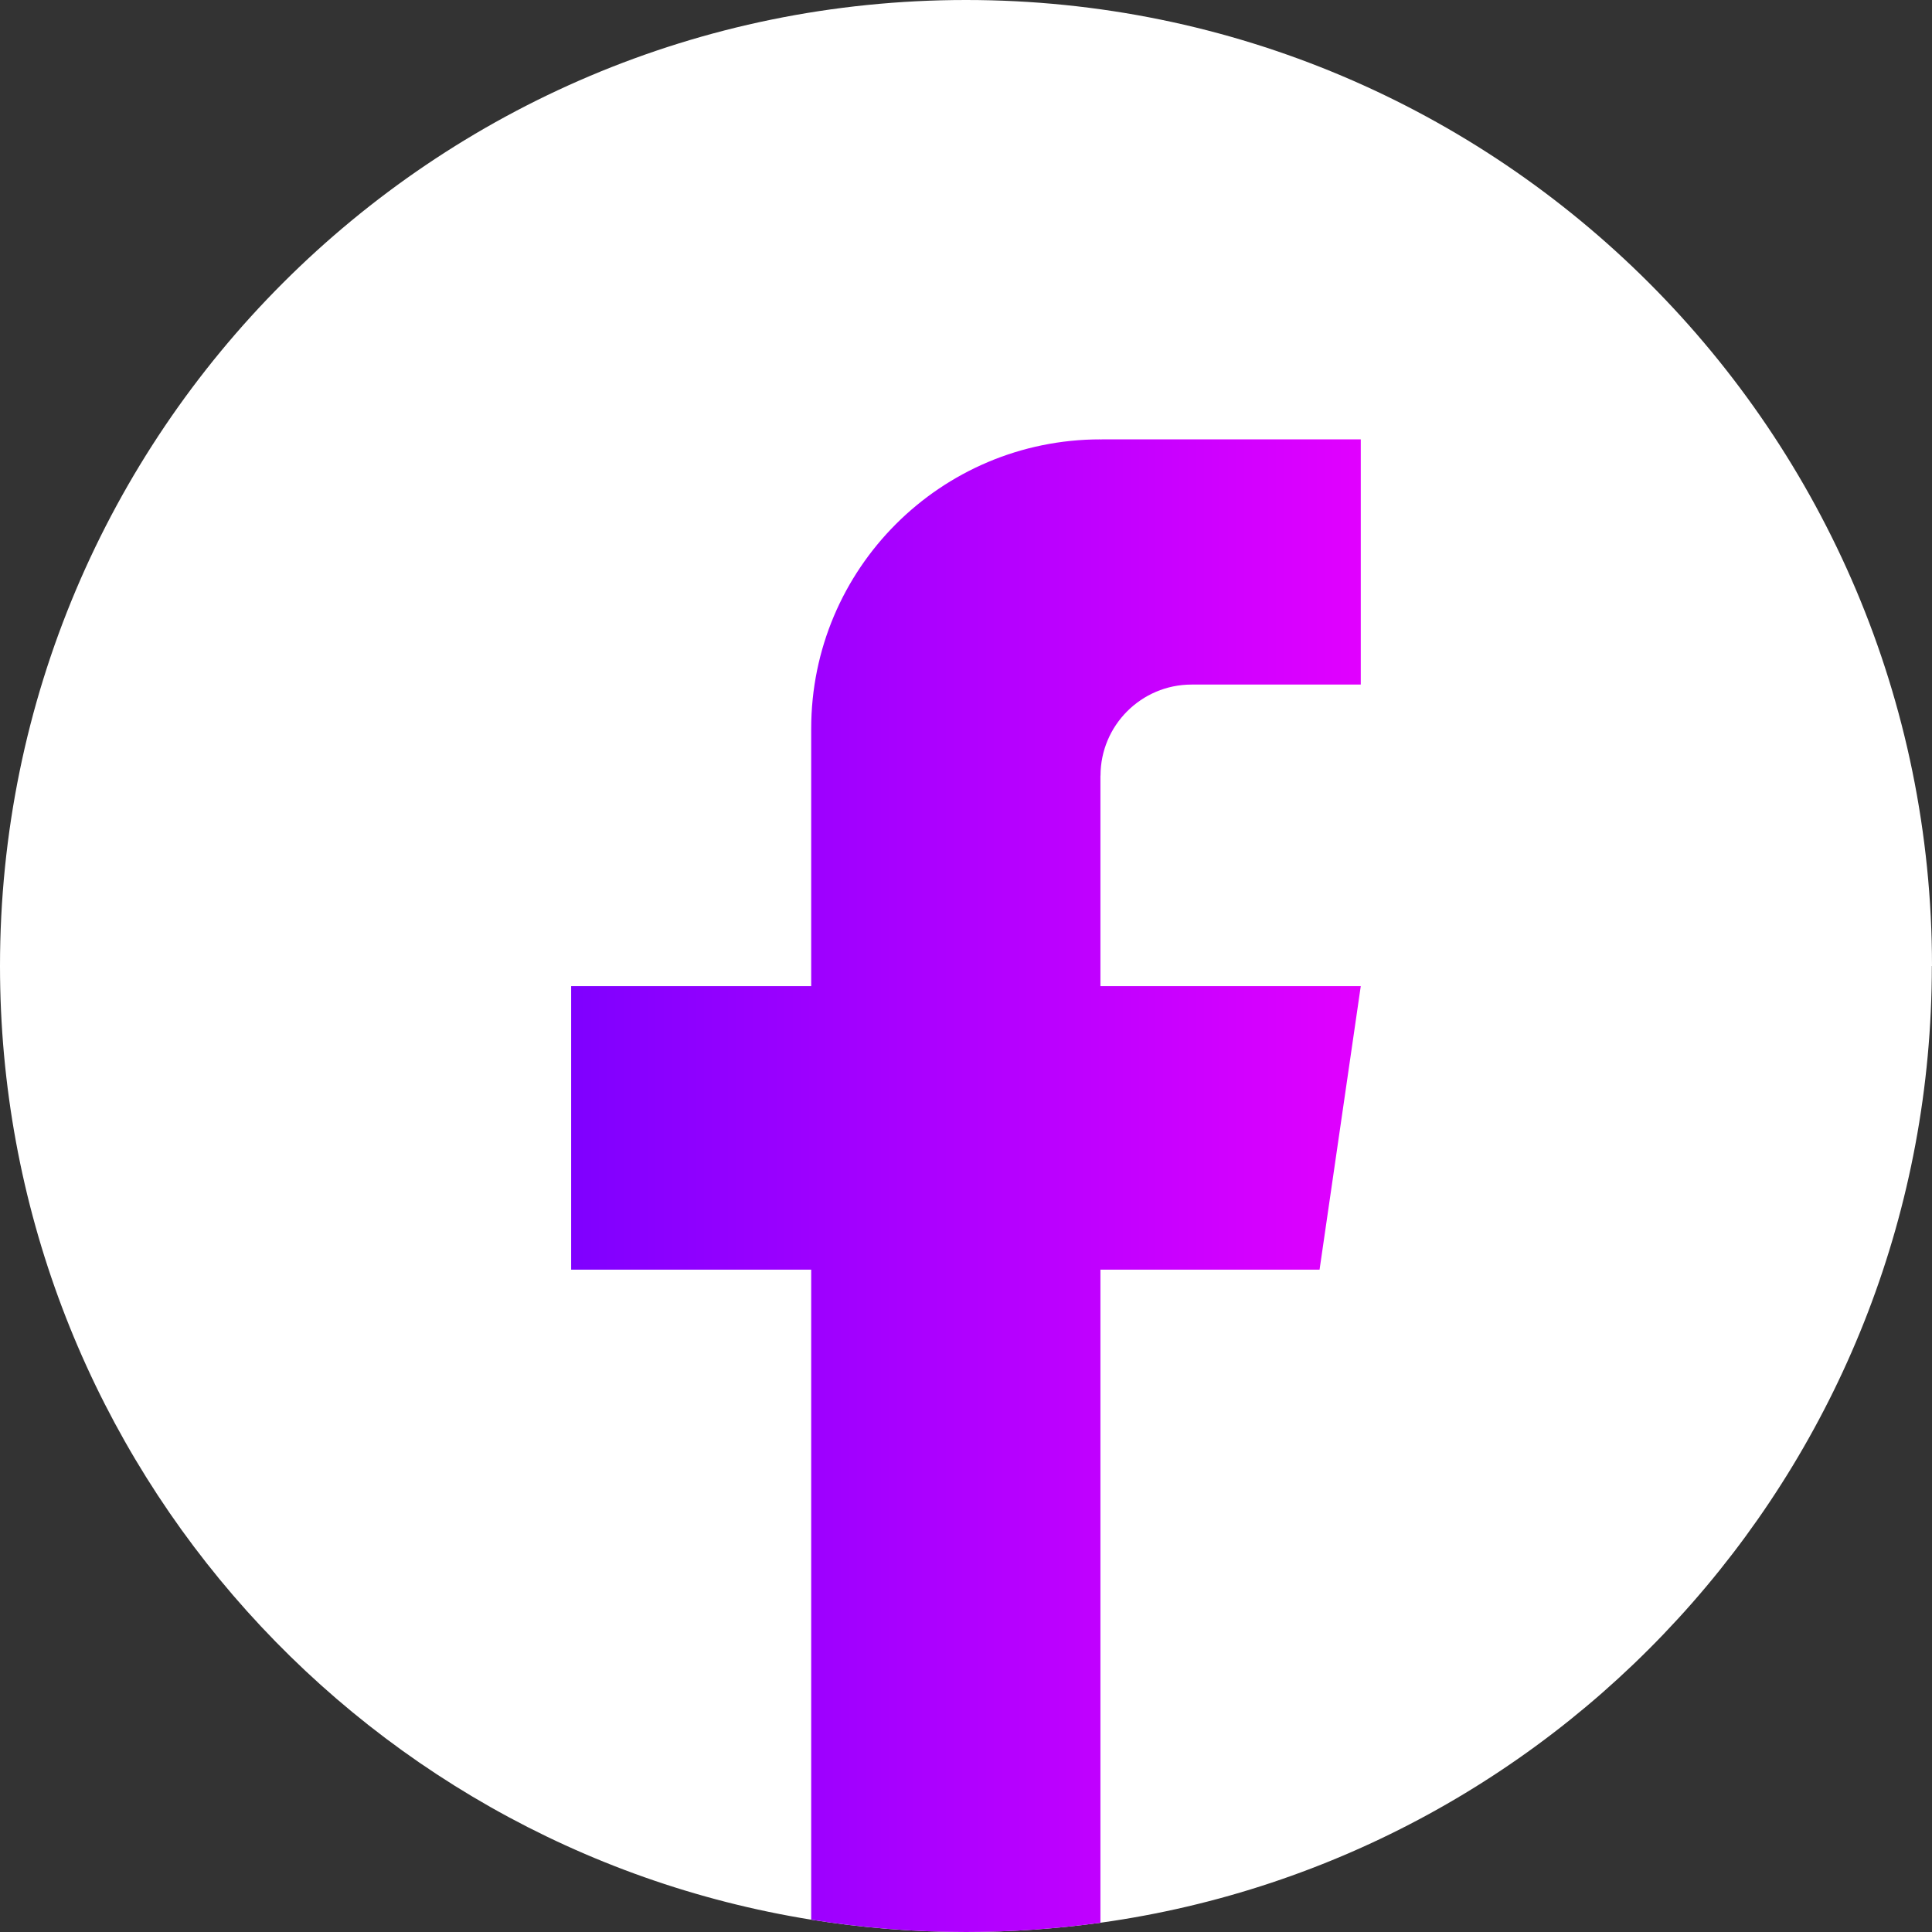
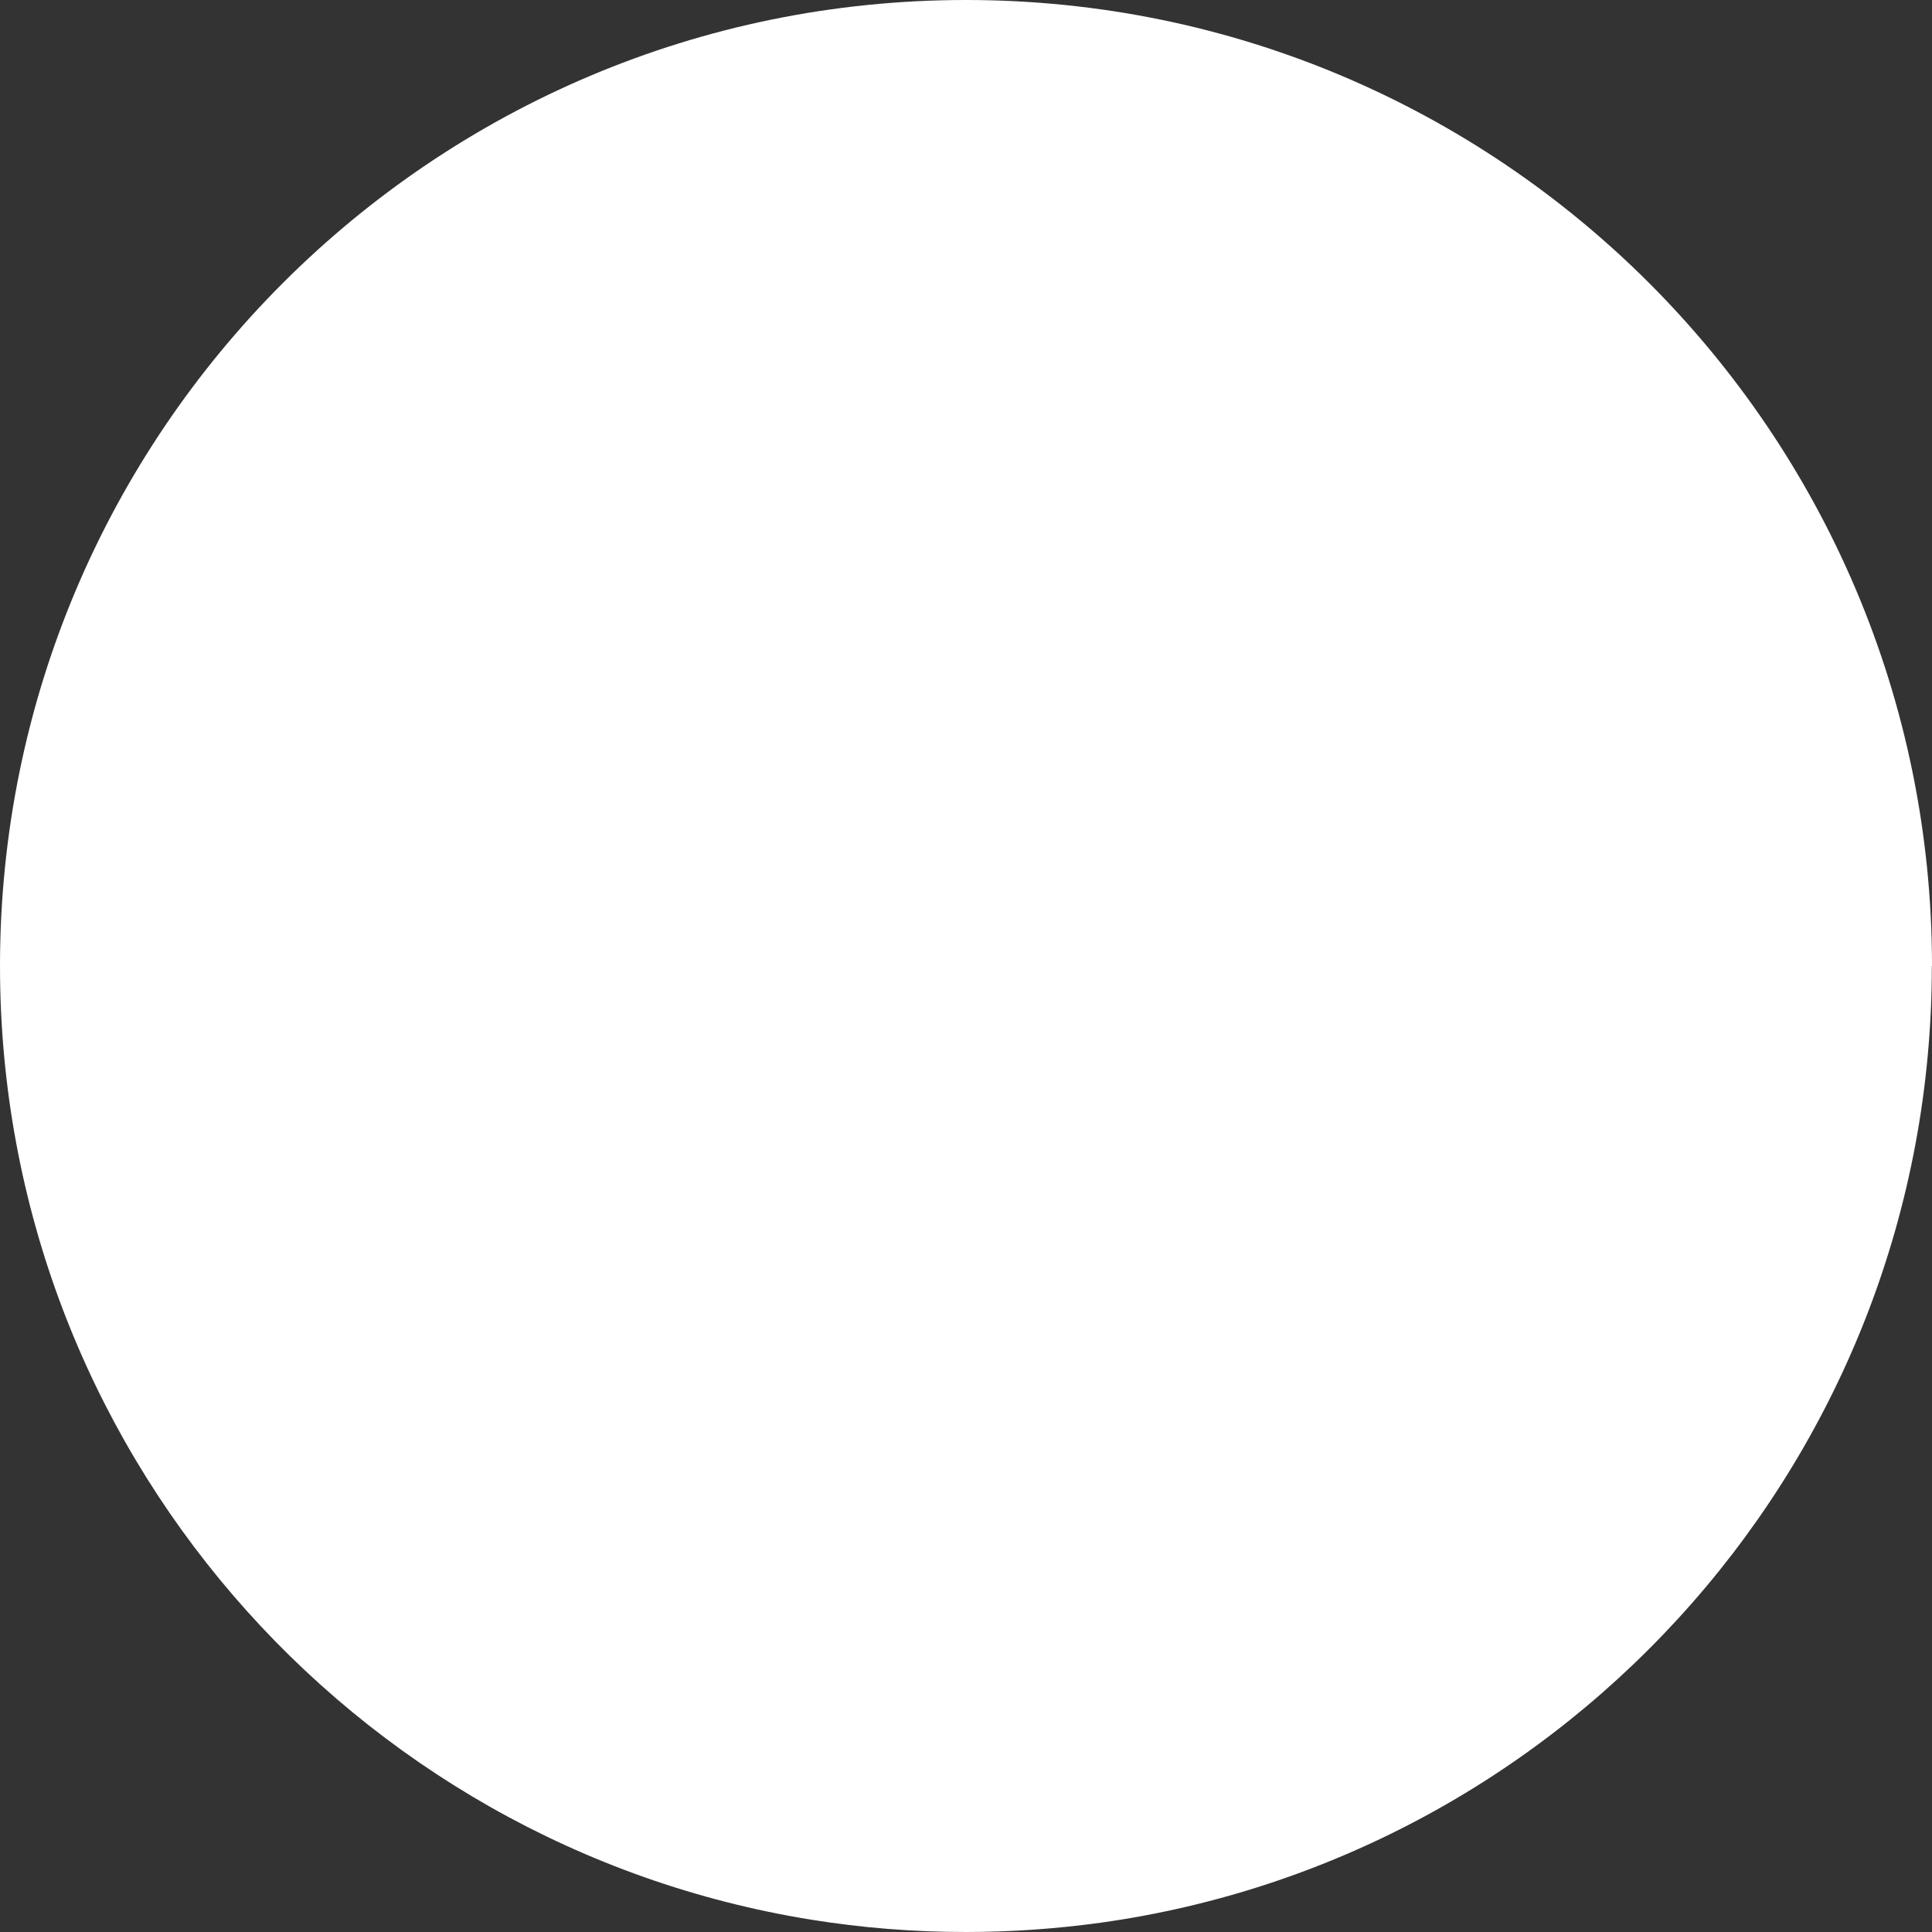
<svg xmlns="http://www.w3.org/2000/svg" width="24" height="24" viewBox="0 0 24 24" fill="none">
  <rect x="0" y="0" width="24" height="24" fill="#333333" stroke="none" />
  <path d="M23.998 12C23.998 18.061 19.506 23.072 13.67 23.885C13.124 23.96 12.566 24 11.999 24C11.345 24 10.703 23.948 10.077 23.847C4.364 22.927 0 17.973 0 12C0 5.373 5.373 0 12 0C18.627 0 24 5.373 24 12H23.998Z" fill="white" />
-   <path d="M13.67 9.636V12.25H16.904L16.392 15.772H13.67V23.885C13.124 23.961 12.566 24 11.999 24C11.345 24 10.703 23.948 10.077 23.847V15.772H7.095V12.25H10.077V9.052C10.077 7.067 11.685 5.458 13.671 5.458V5.46C13.677 5.46 13.682 5.458 13.688 5.458H16.904V8.504H14.802C14.178 8.504 13.671 9.011 13.671 9.635L13.67 9.636Z" fill="url(#paint0_linear_2290_15626)" />
  <defs>
    <linearGradient id="paint0_linear_2290_15626" x1="7.095" y1="5.458" x2="16.904" y2="5.458" gradientUnits="userSpaceOnUse">
      <stop stop-color="#7F00FF" />
      <stop offset="1" stop-color="#E100FF" />
    </linearGradient>
  </defs>
</svg>